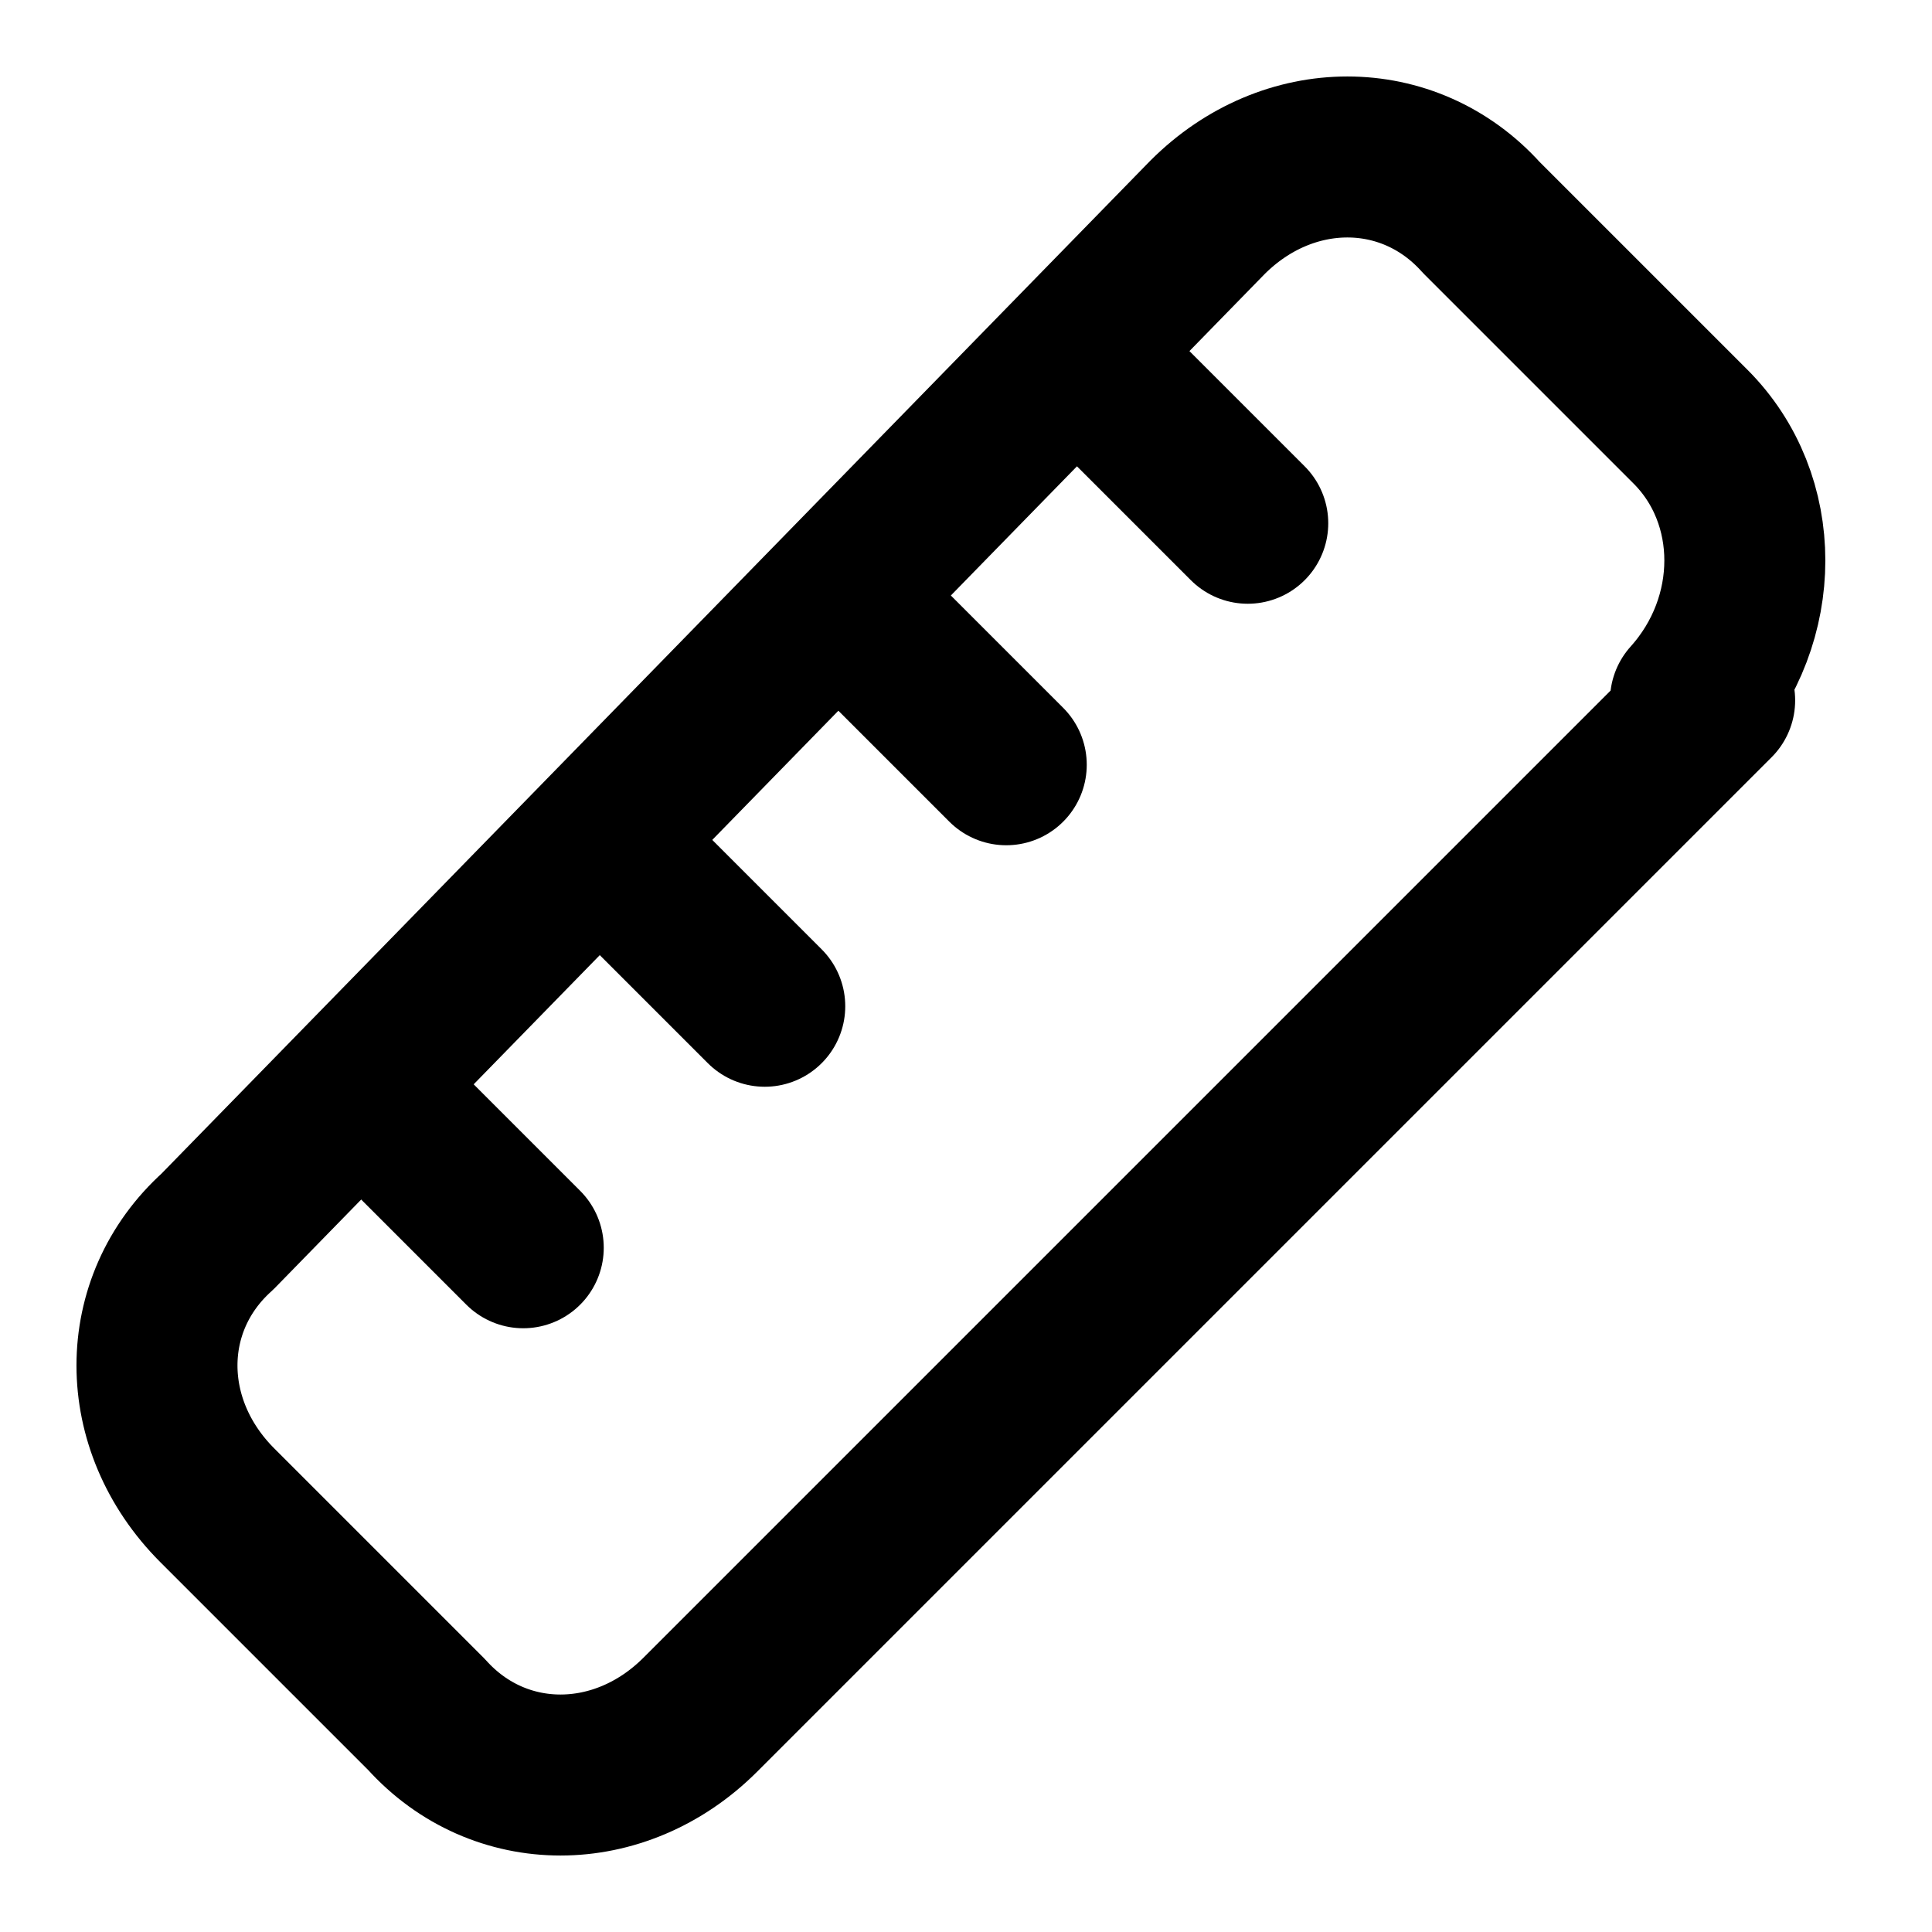
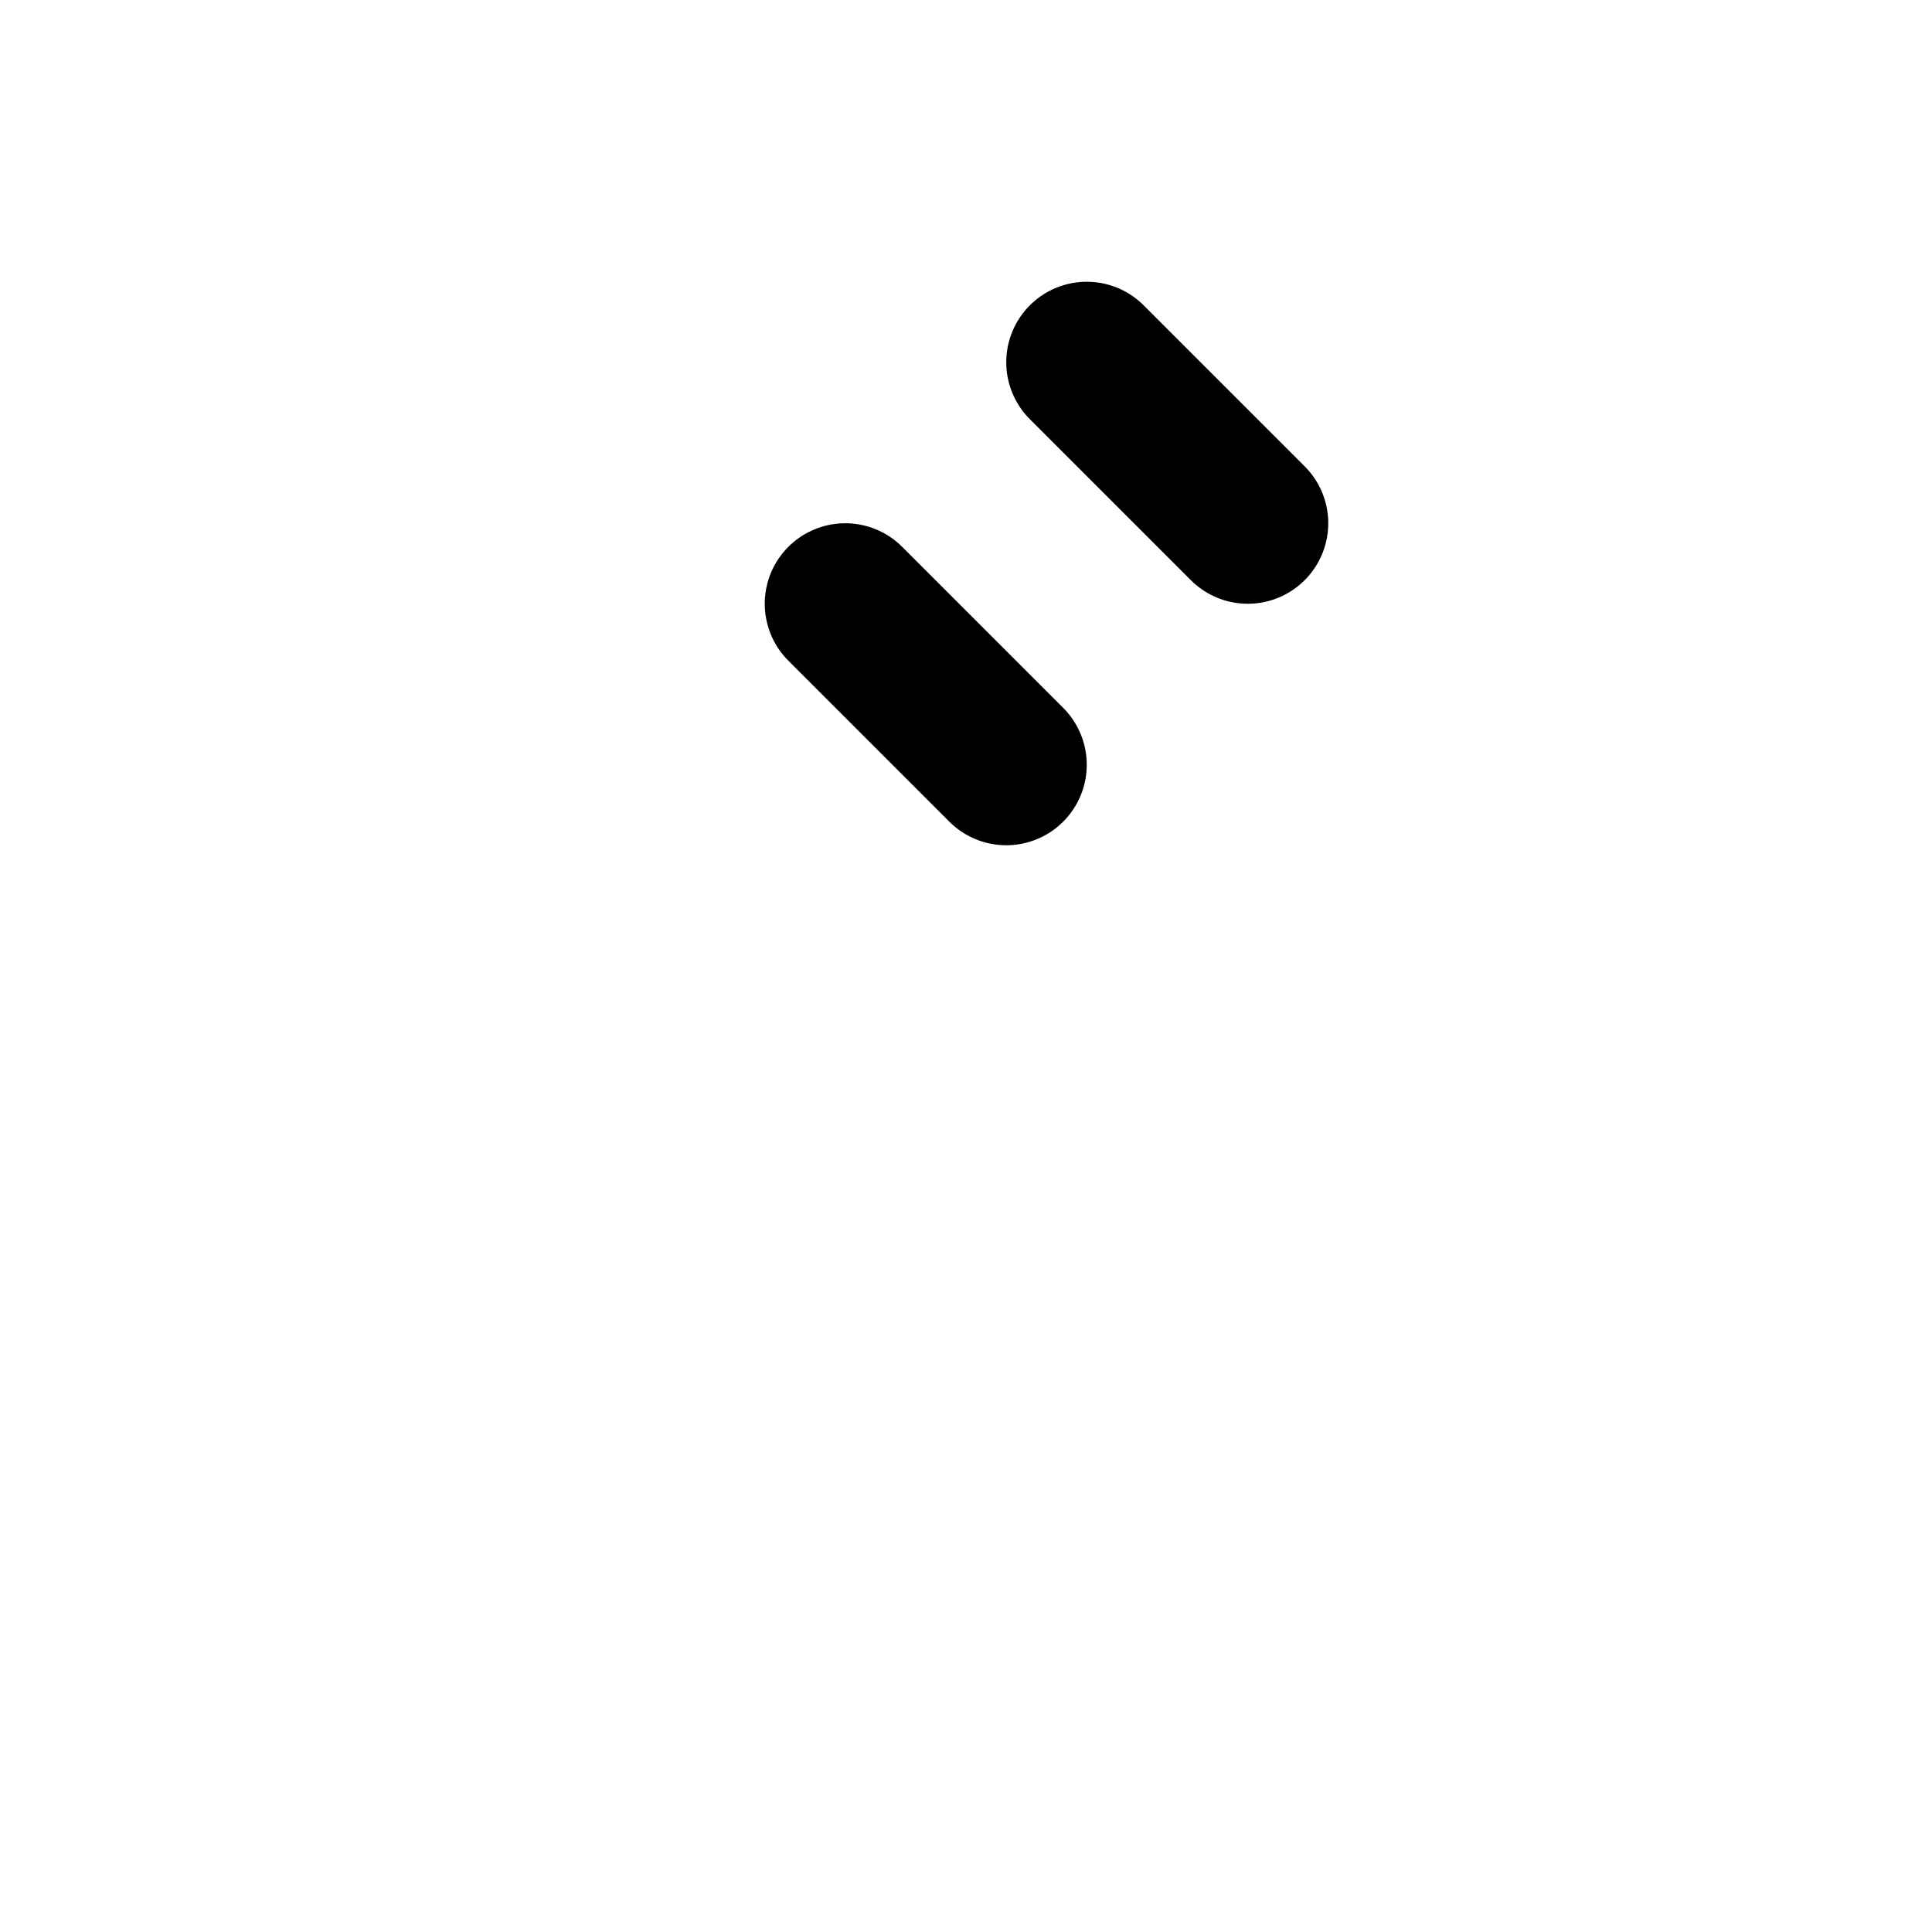
<svg xmlns="http://www.w3.org/2000/svg" width="24" height="24" viewBox="0 0 24 24" fill="none" stroke="currentColor" stroke-width="2" stroke-linecap="round" stroke-linejoin="round" class="lucide lucide-ruler">
-   <path d="M21.3 8.7 8.7 21.3c-1 1-2.5 1-3.4 0l-2.6-2.6c-1-1-1-2.5 0-3.4L15 2.7c1-1 2.5-1 3.4 0l2.6 2.6c.9.9.9 2.4 0 3.4Z" />
-   <path d="m7.5 10.5 2 2" />
  <path d="m10.5 7.5 2 2" />
  <path d="m13.5 4.5 2 2" />
-   <path d="m4.5 13.5 2 2" />
</svg>